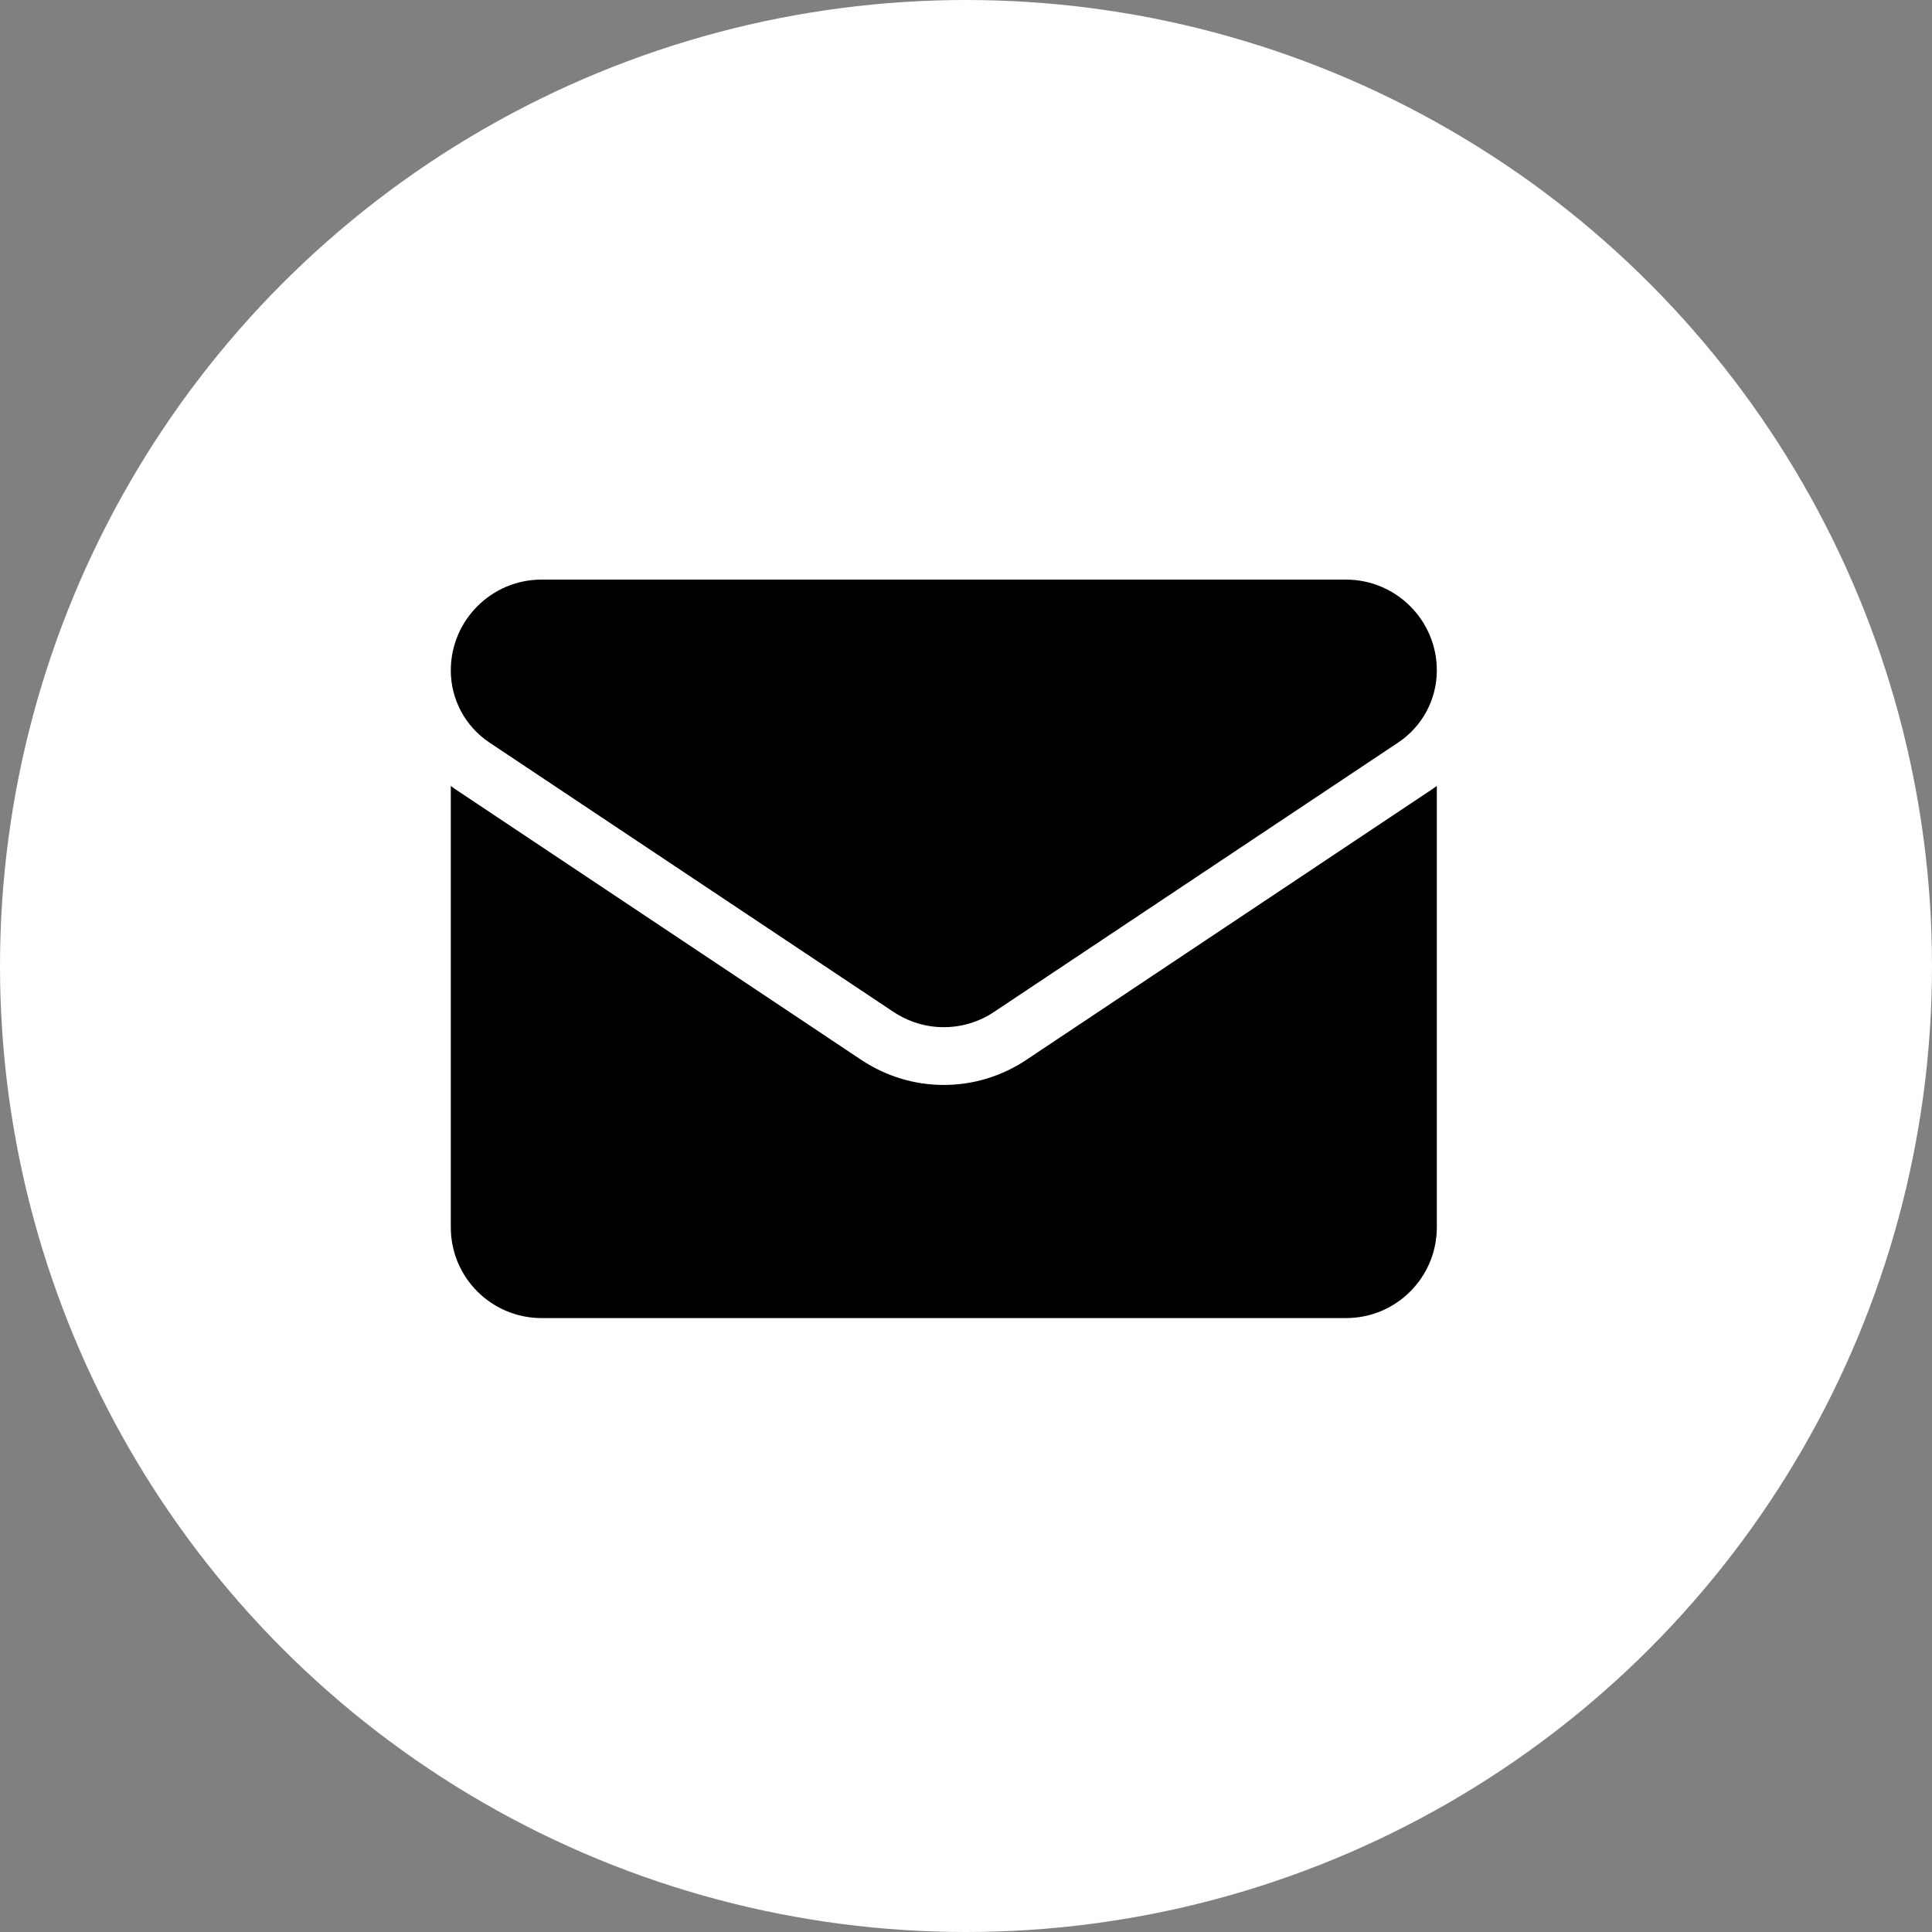
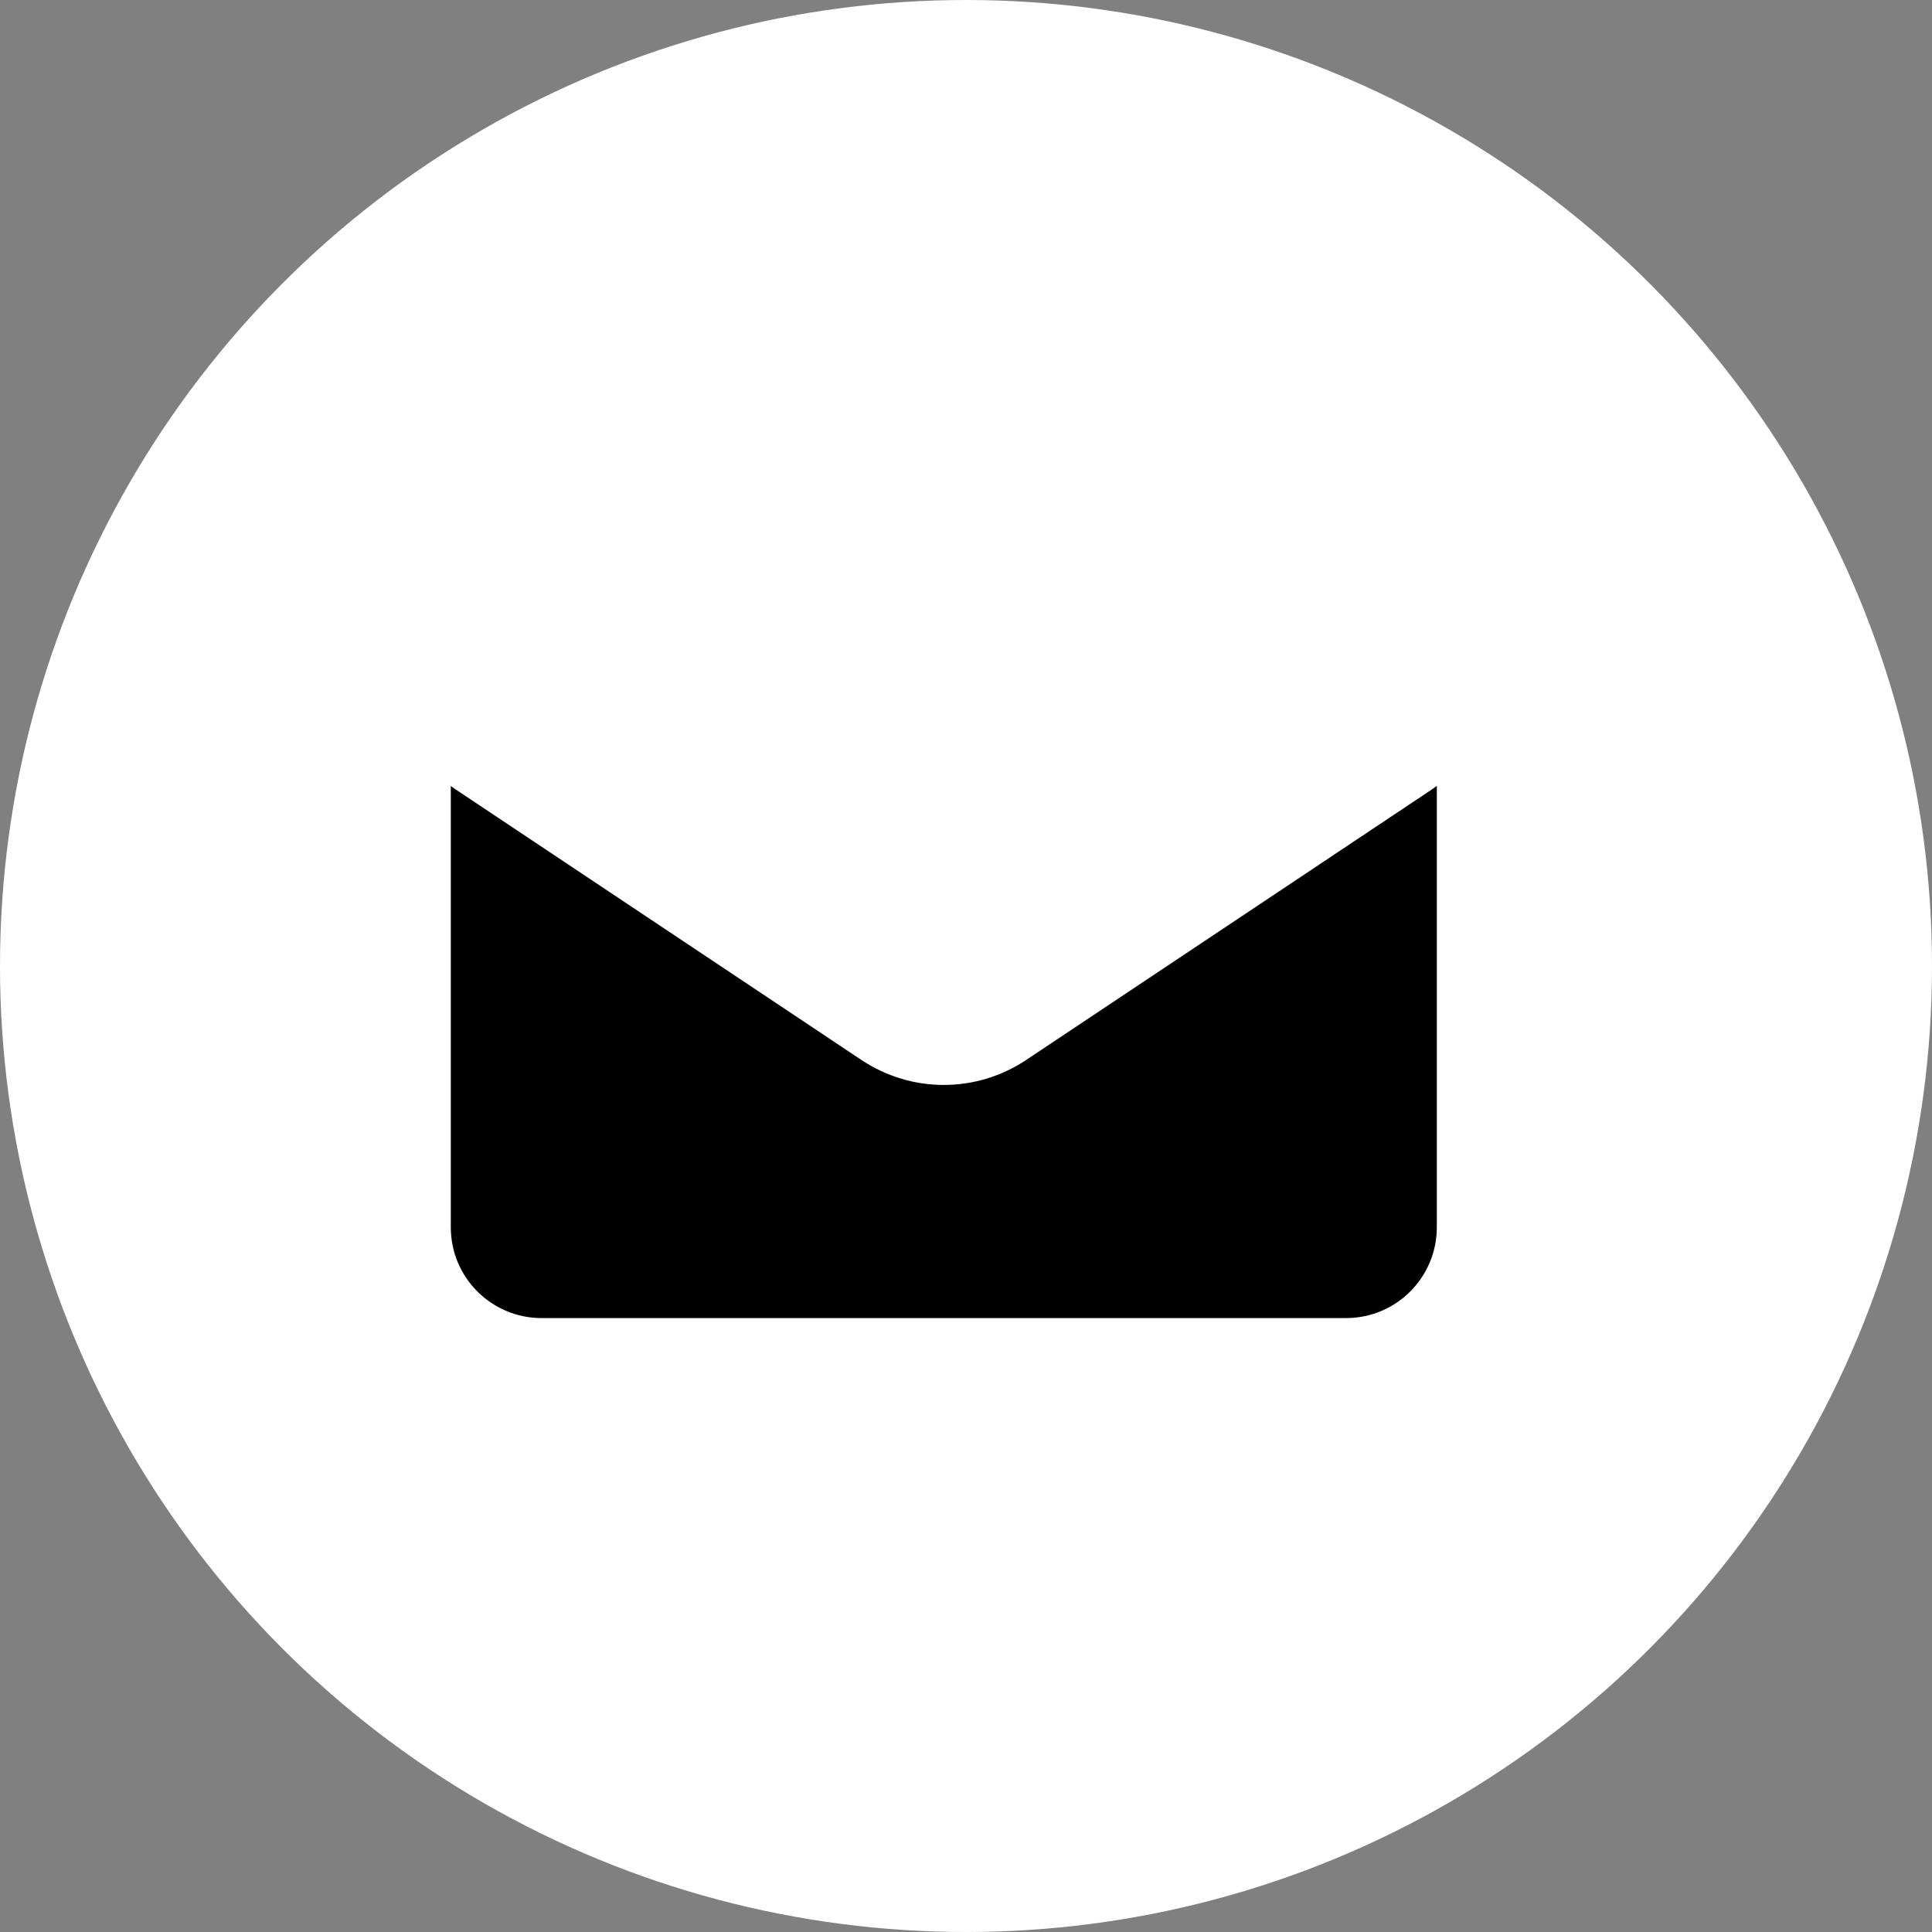
<svg xmlns="http://www.w3.org/2000/svg" width="30" height="30" viewBox="0 0 30 30" fill="none">
  <rect x="0" y="0" width="30" height="30" fill="#808080" stroke="none" />
  <circle cx="15" cy="15" r="15" fill="white" />
  <path d="M15.935 16.459C15.554 16.712 15.111 16.847 14.655 16.847C14.199 16.847 13.757 16.712 13.376 16.459L7.102 12.276C7.067 12.253 7.033 12.229 7 12.204V19.057C7 19.843 7.638 20.467 8.409 20.467H20.901C21.687 20.467 22.311 19.829 22.311 19.057V12.204C22.277 12.229 22.243 12.253 22.208 12.276L15.935 16.459Z" fill="black" />
-   <path d="M7.6 11.53L13.873 15.712C14.111 15.871 14.383 15.95 14.655 15.95C14.927 15.95 15.2 15.871 15.437 15.712L21.711 11.53C22.086 11.279 22.311 10.861 22.311 10.409C22.311 9.632 21.678 9 20.901 9H8.409C7.632 9 7 9.632 7 10.41C7 10.861 7.224 11.279 7.6 11.53Z" fill="black" />
</svg>